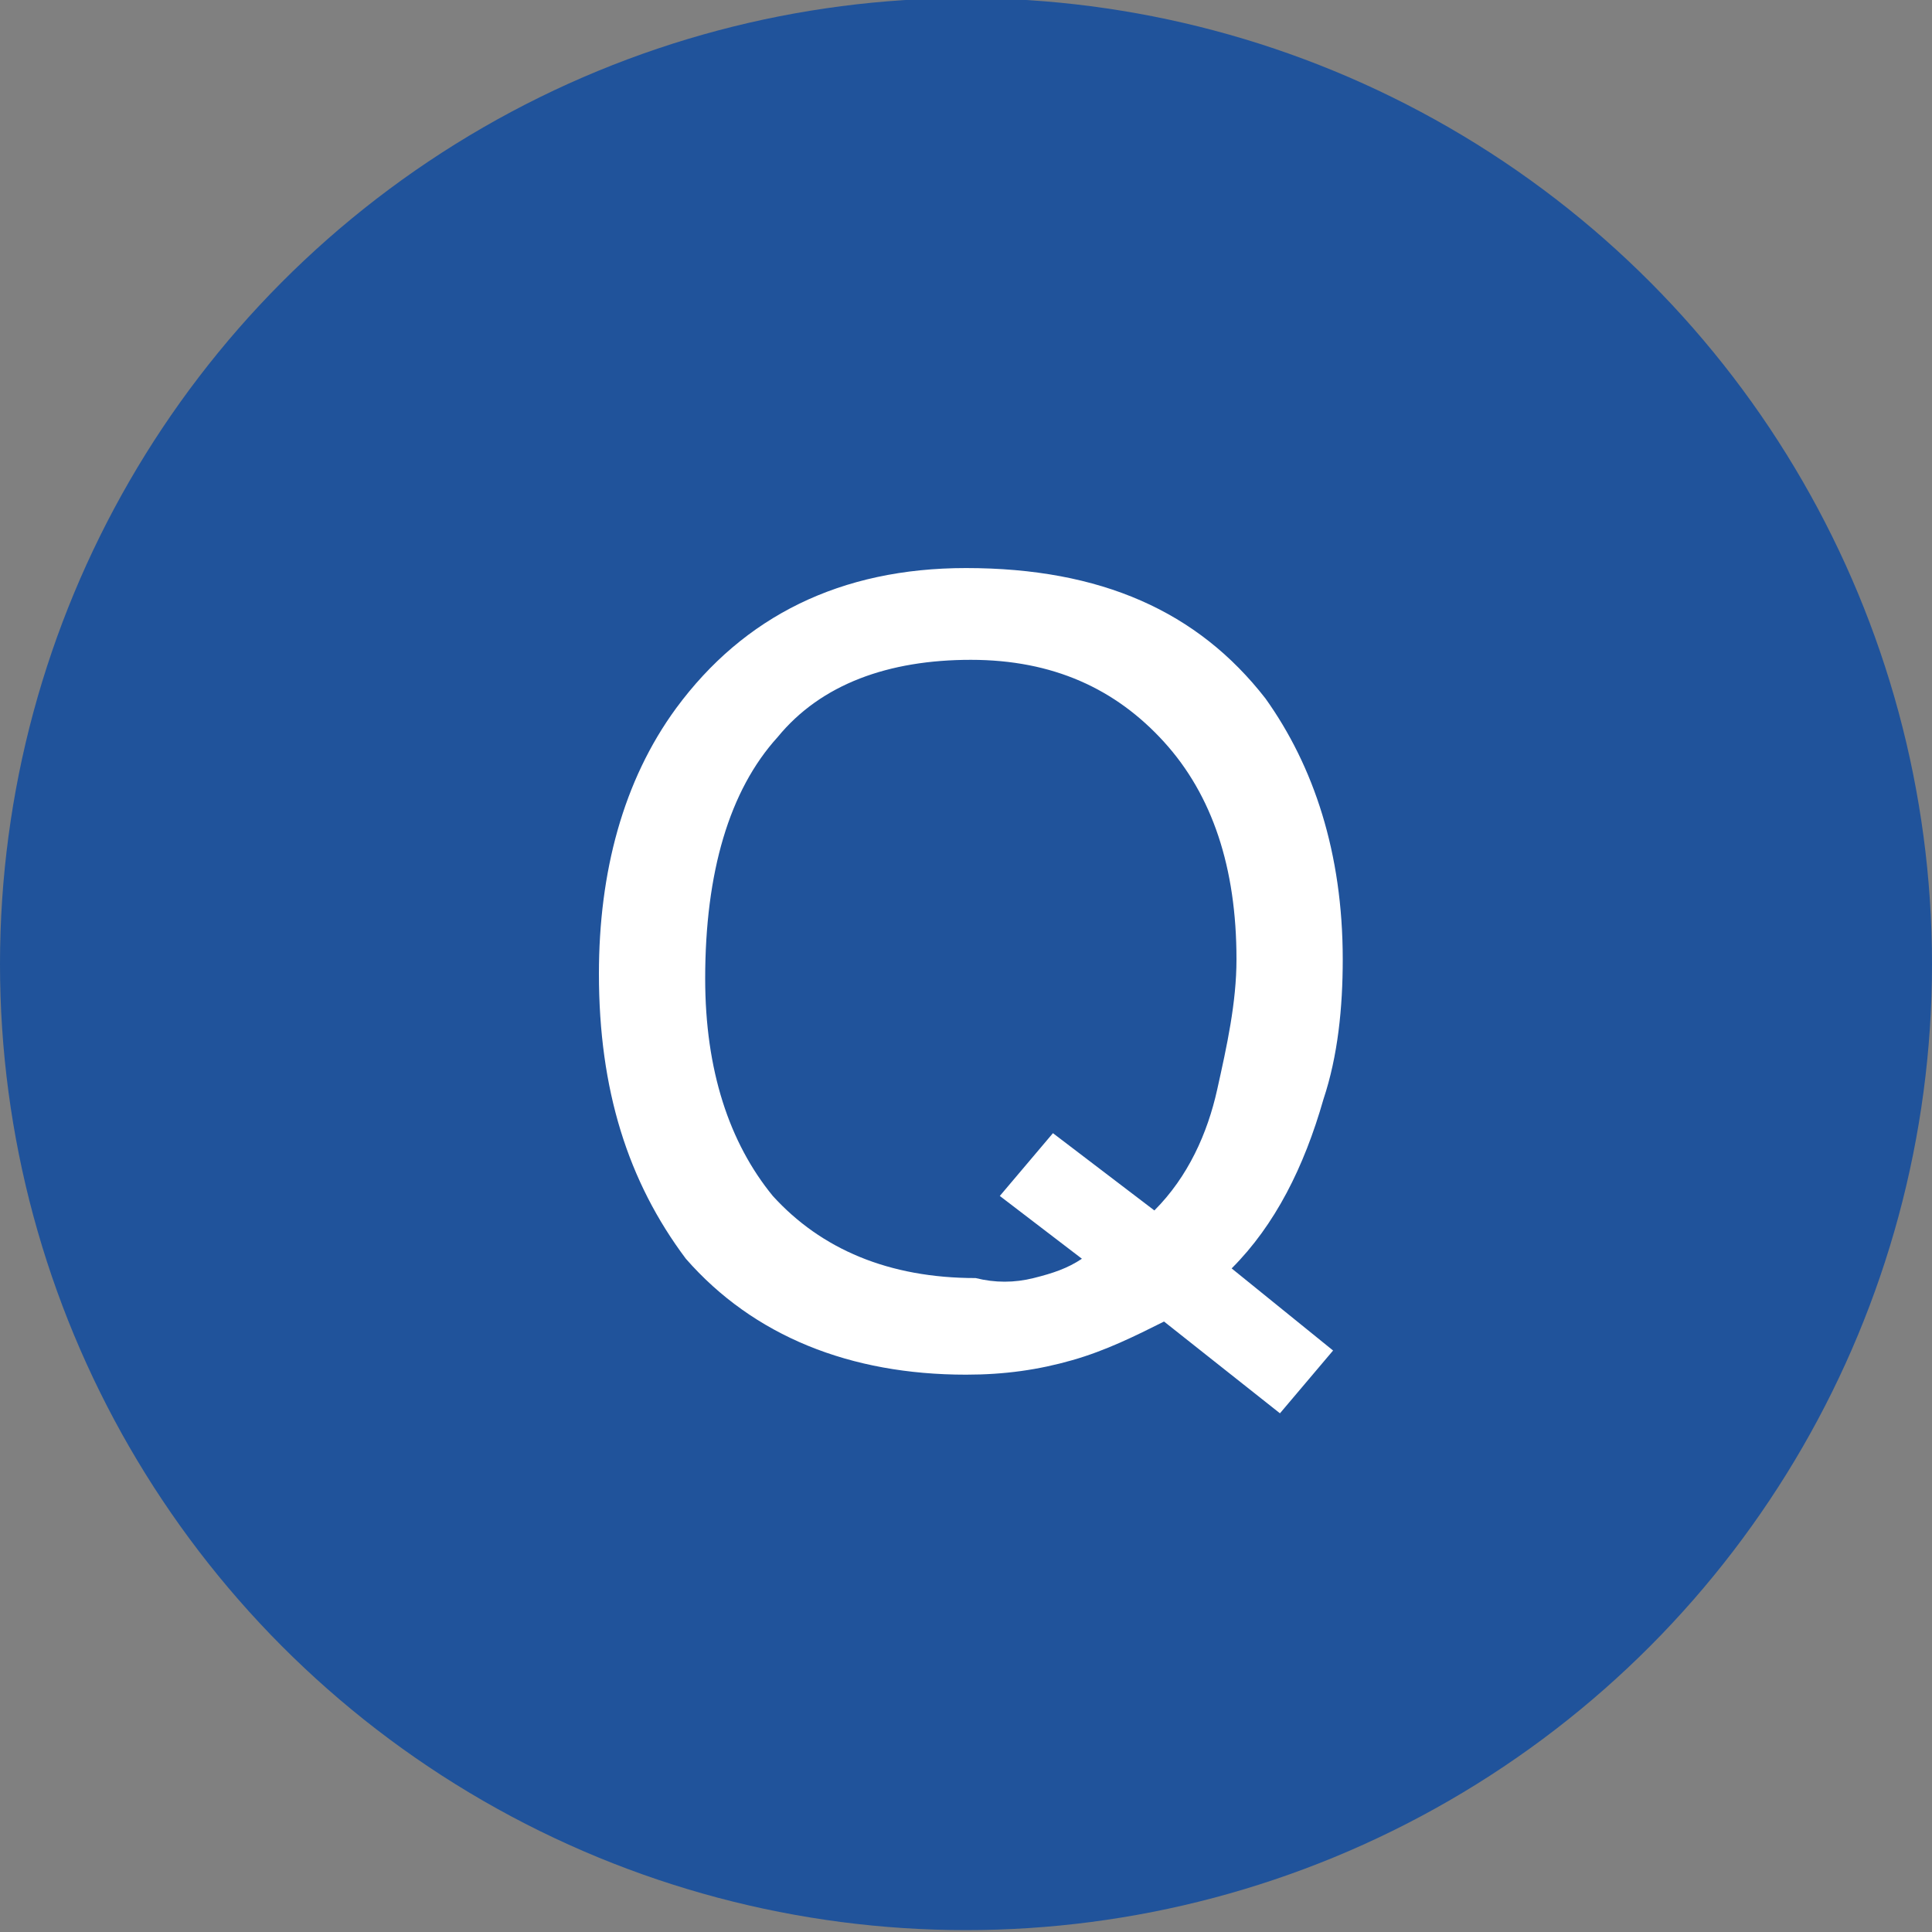
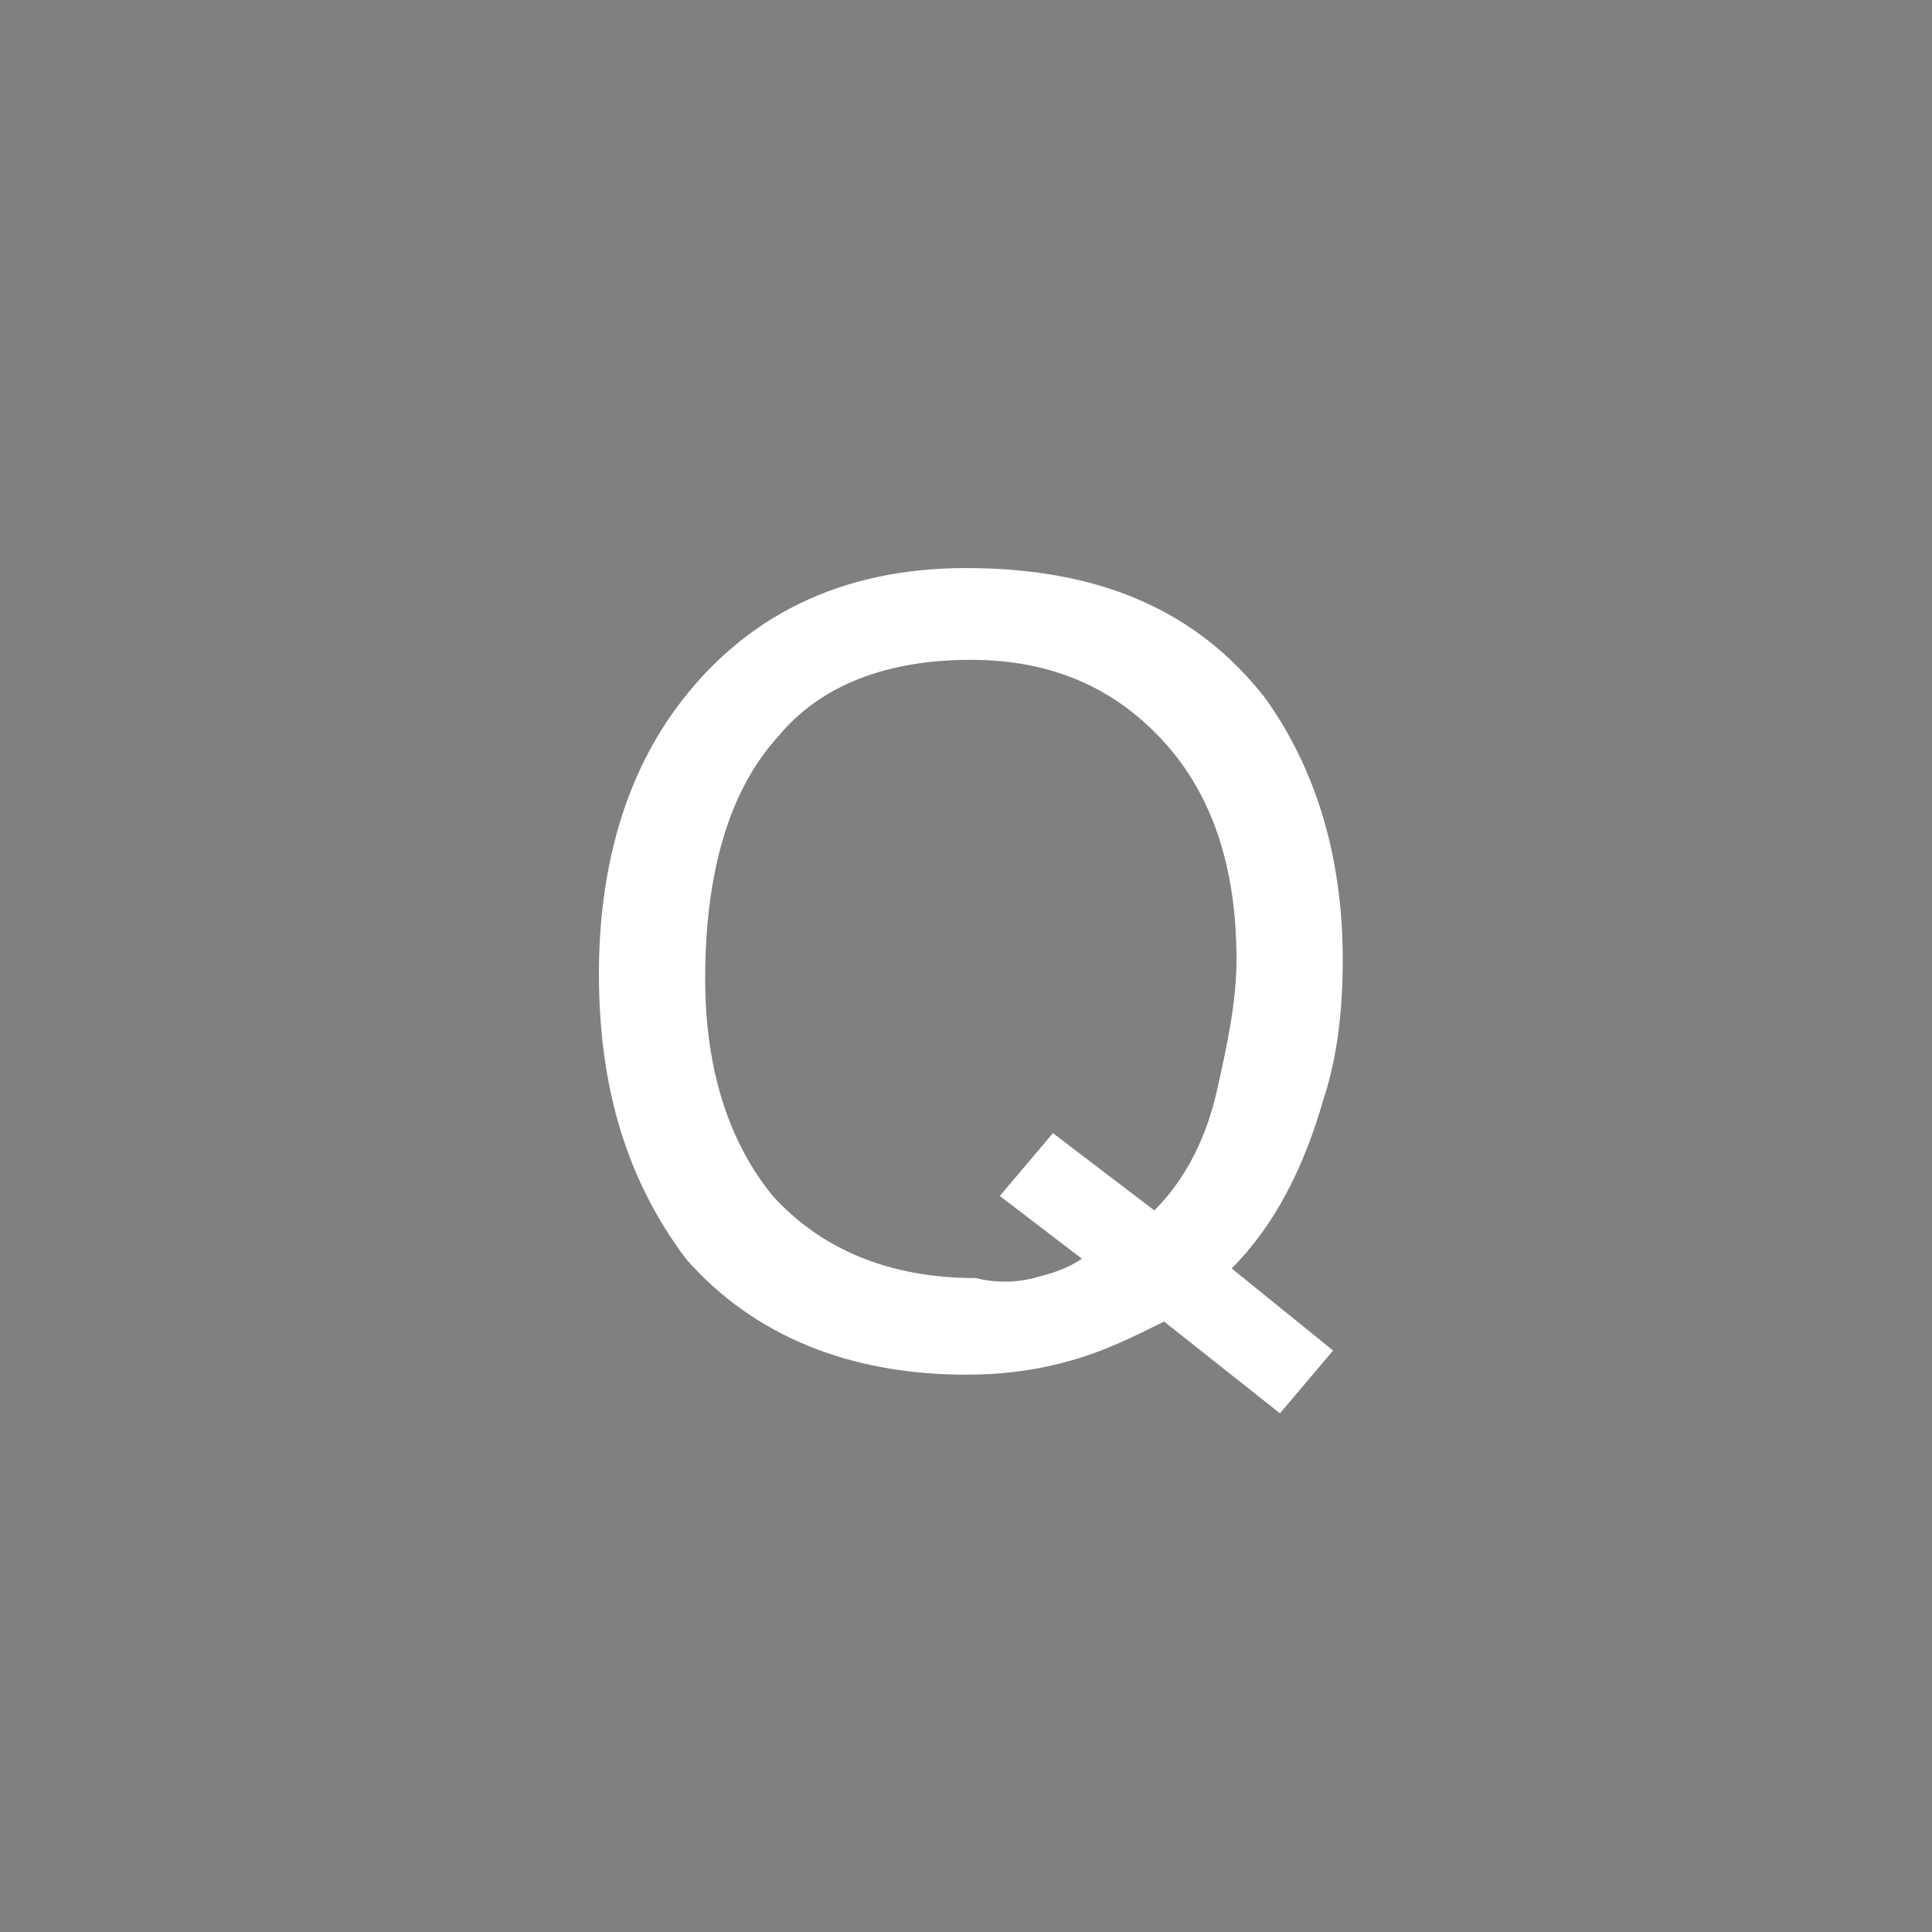
<svg xmlns="http://www.w3.org/2000/svg" version="1.1" id="レイヤー_1" x="0px" y="0px" viewBox="0 0 40 40" style="enable-background:new 0 0 40 40;" xml:space="preserve">
  <rect x="0" y="0" width="40" height="40" fill="#808080" stroke="none" />
  <style type="text/css">
	.st0{fill:#20539B;}
	.st1{enable-background:new    ;}
	.st2{fill:#FFFFFF;}
</style>
  <g id="Q" transform="translate(0 -1094.039)">
-     <circle id="楕円形_2" class="st0" cx="20" cy="1114" r="20" />
    <g class="st1">
      <path class="st2" d="M27.6,1122l-1.1,1.3l-2.4-1.9c-0.6,0.3-1.2,0.6-1.9,0.8c-0.7,0.2-1.4,0.3-2.2,0.3c-2.4,0-4.4-0.8-5.8-2.4    c-1.2-1.6-1.8-3.5-1.8-5.9c0-2.1,0.5-4,1.6-5.5c1.4-1.9,3.4-2.9,6-2.9c2.8,0,4.8,0.9,6.2,2.7c1,1.4,1.6,3.2,1.6,5.4    c0,1-0.1,2-0.4,2.9c-0.4,1.4-1,2.6-1.9,3.5L27.6,1122z M21.4,1120.5c0.4-0.1,0.7-0.2,1-0.4l-1.7-1.3l1.1-1.3l2.1,1.6    c0.7-0.7,1.1-1.6,1.3-2.5s0.4-1.8,0.4-2.7c0-1.9-0.5-3.4-1.5-4.5c-1-1.1-2.3-1.7-4-1.7c-1.7,0-3.1,0.5-4,1.6c-1,1.1-1.5,2.8-1.5,5    c0,1.9,0.5,3.4,1.4,4.5c1,1.1,2.4,1.7,4.2,1.7C20.6,1120.6,21,1120.6,21.4,1120.5z" />
    </g>
  </g>
</svg>